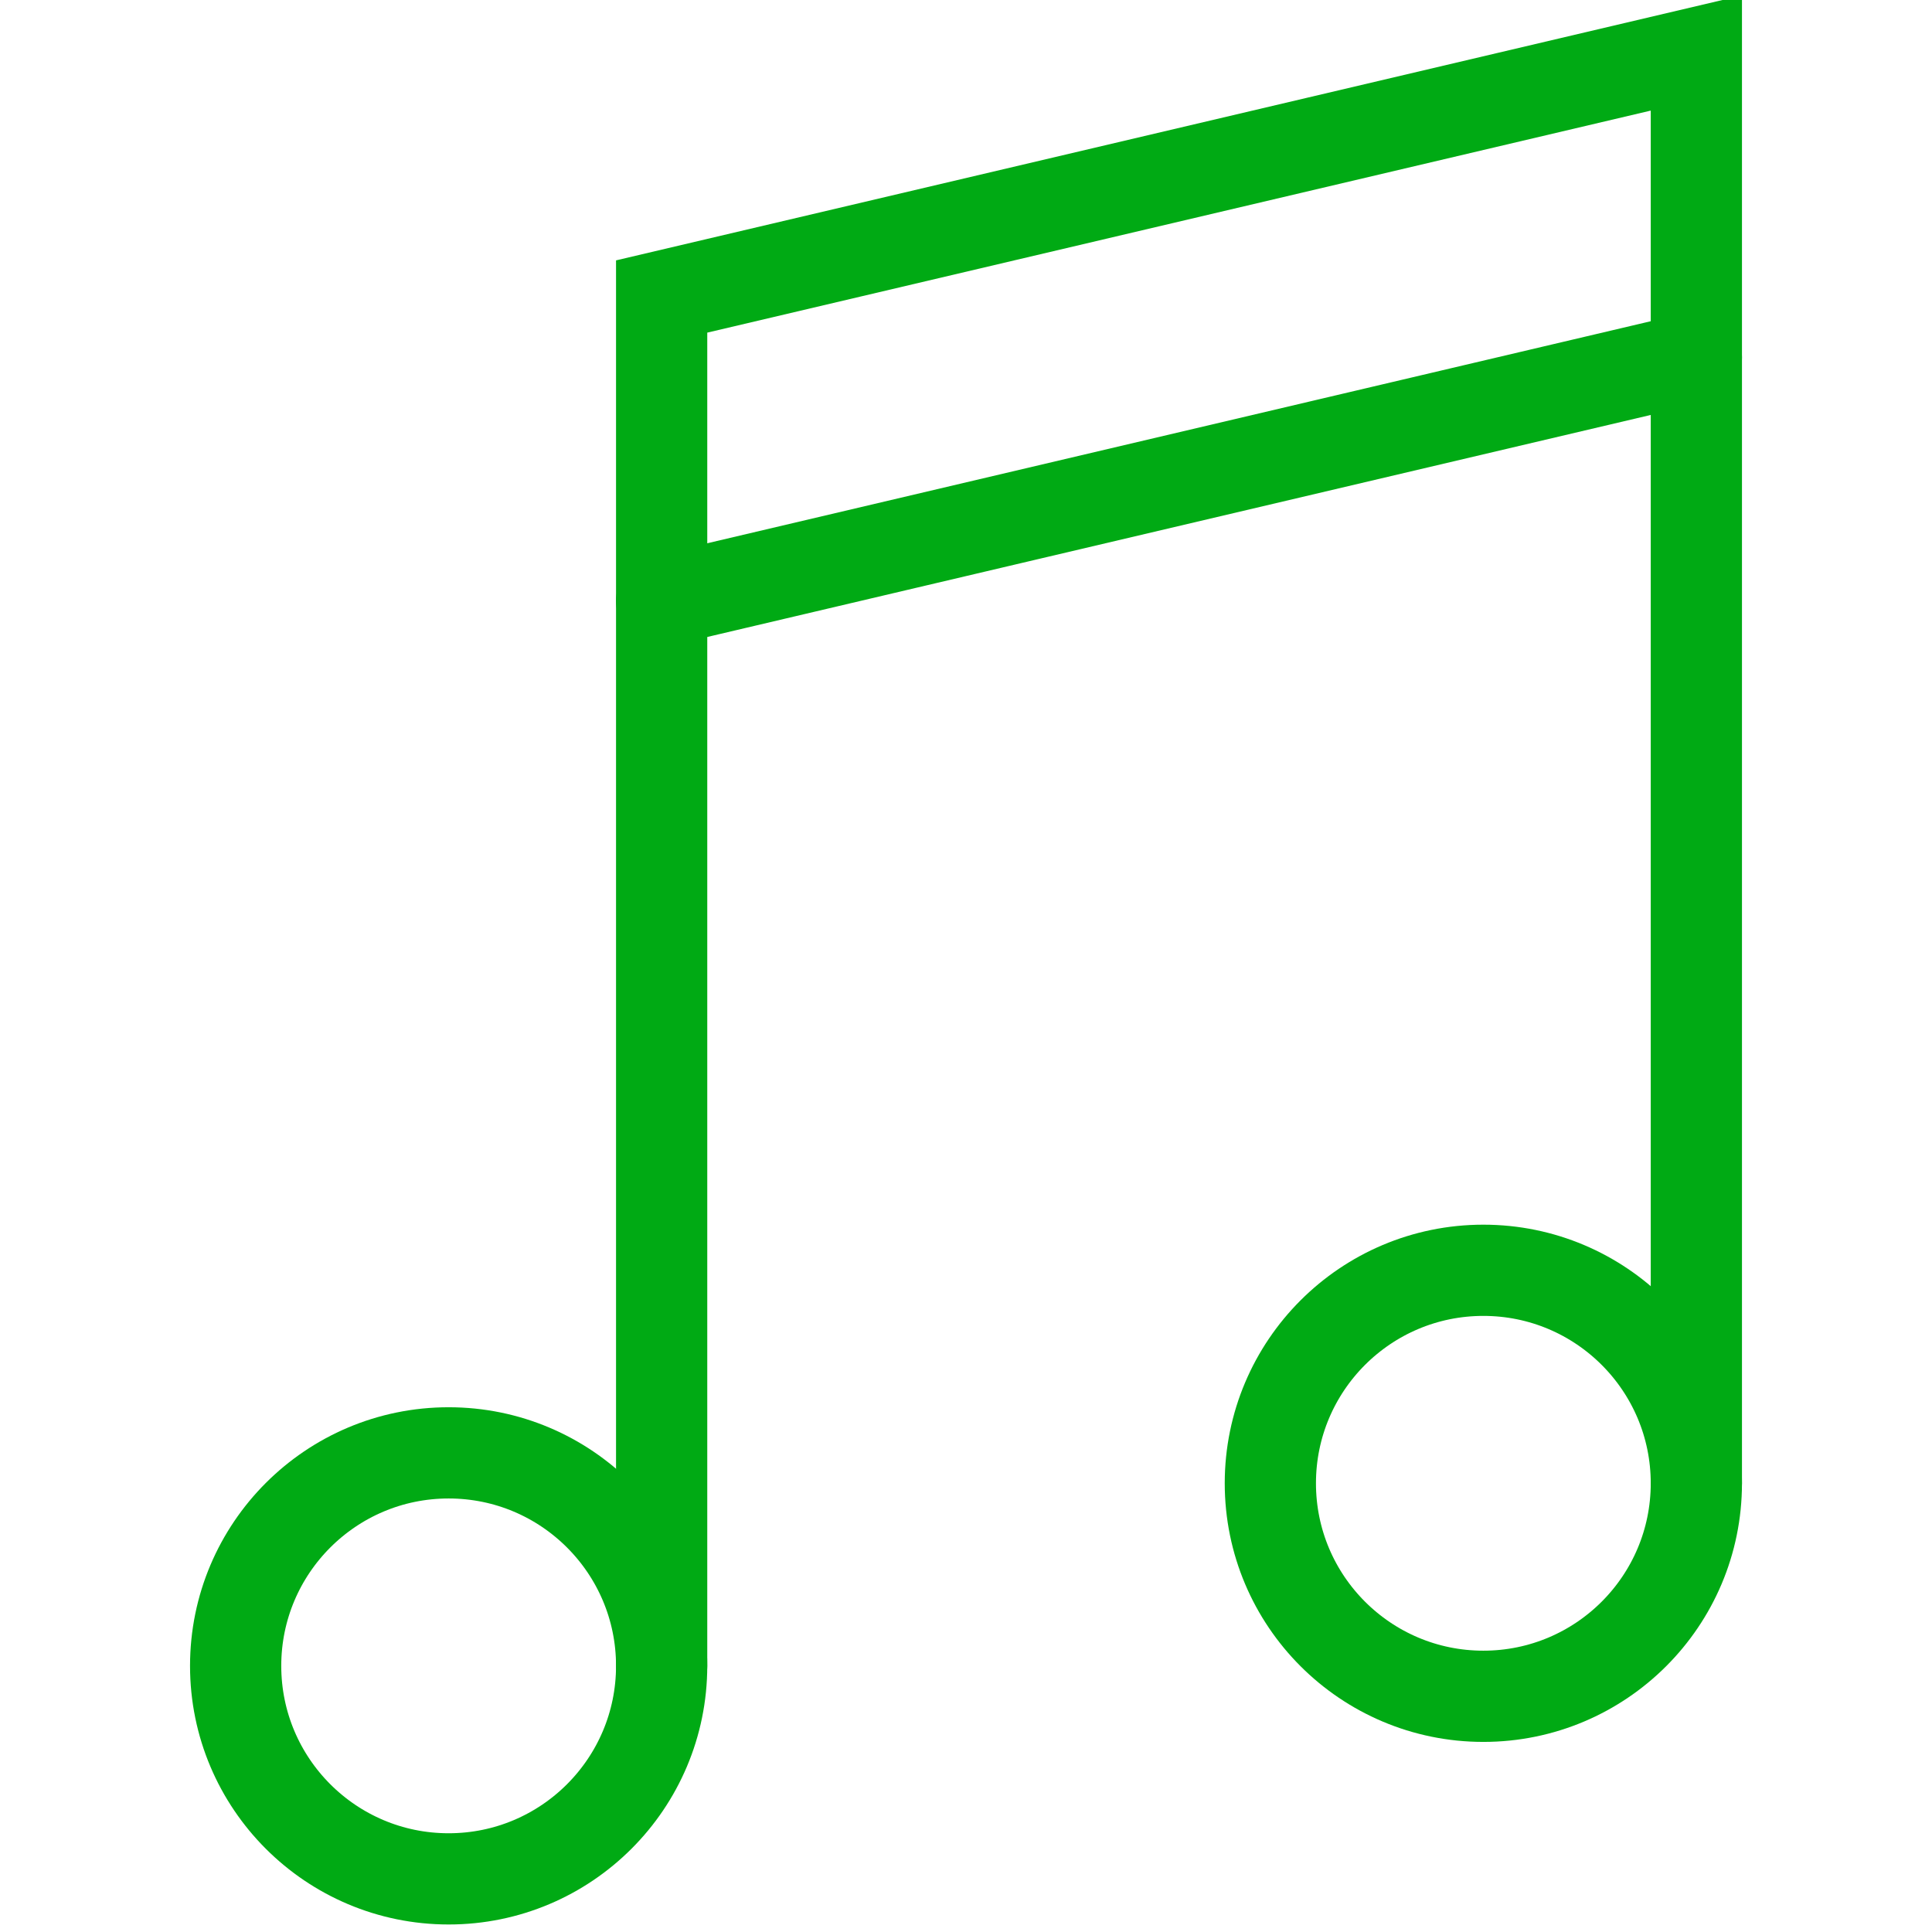
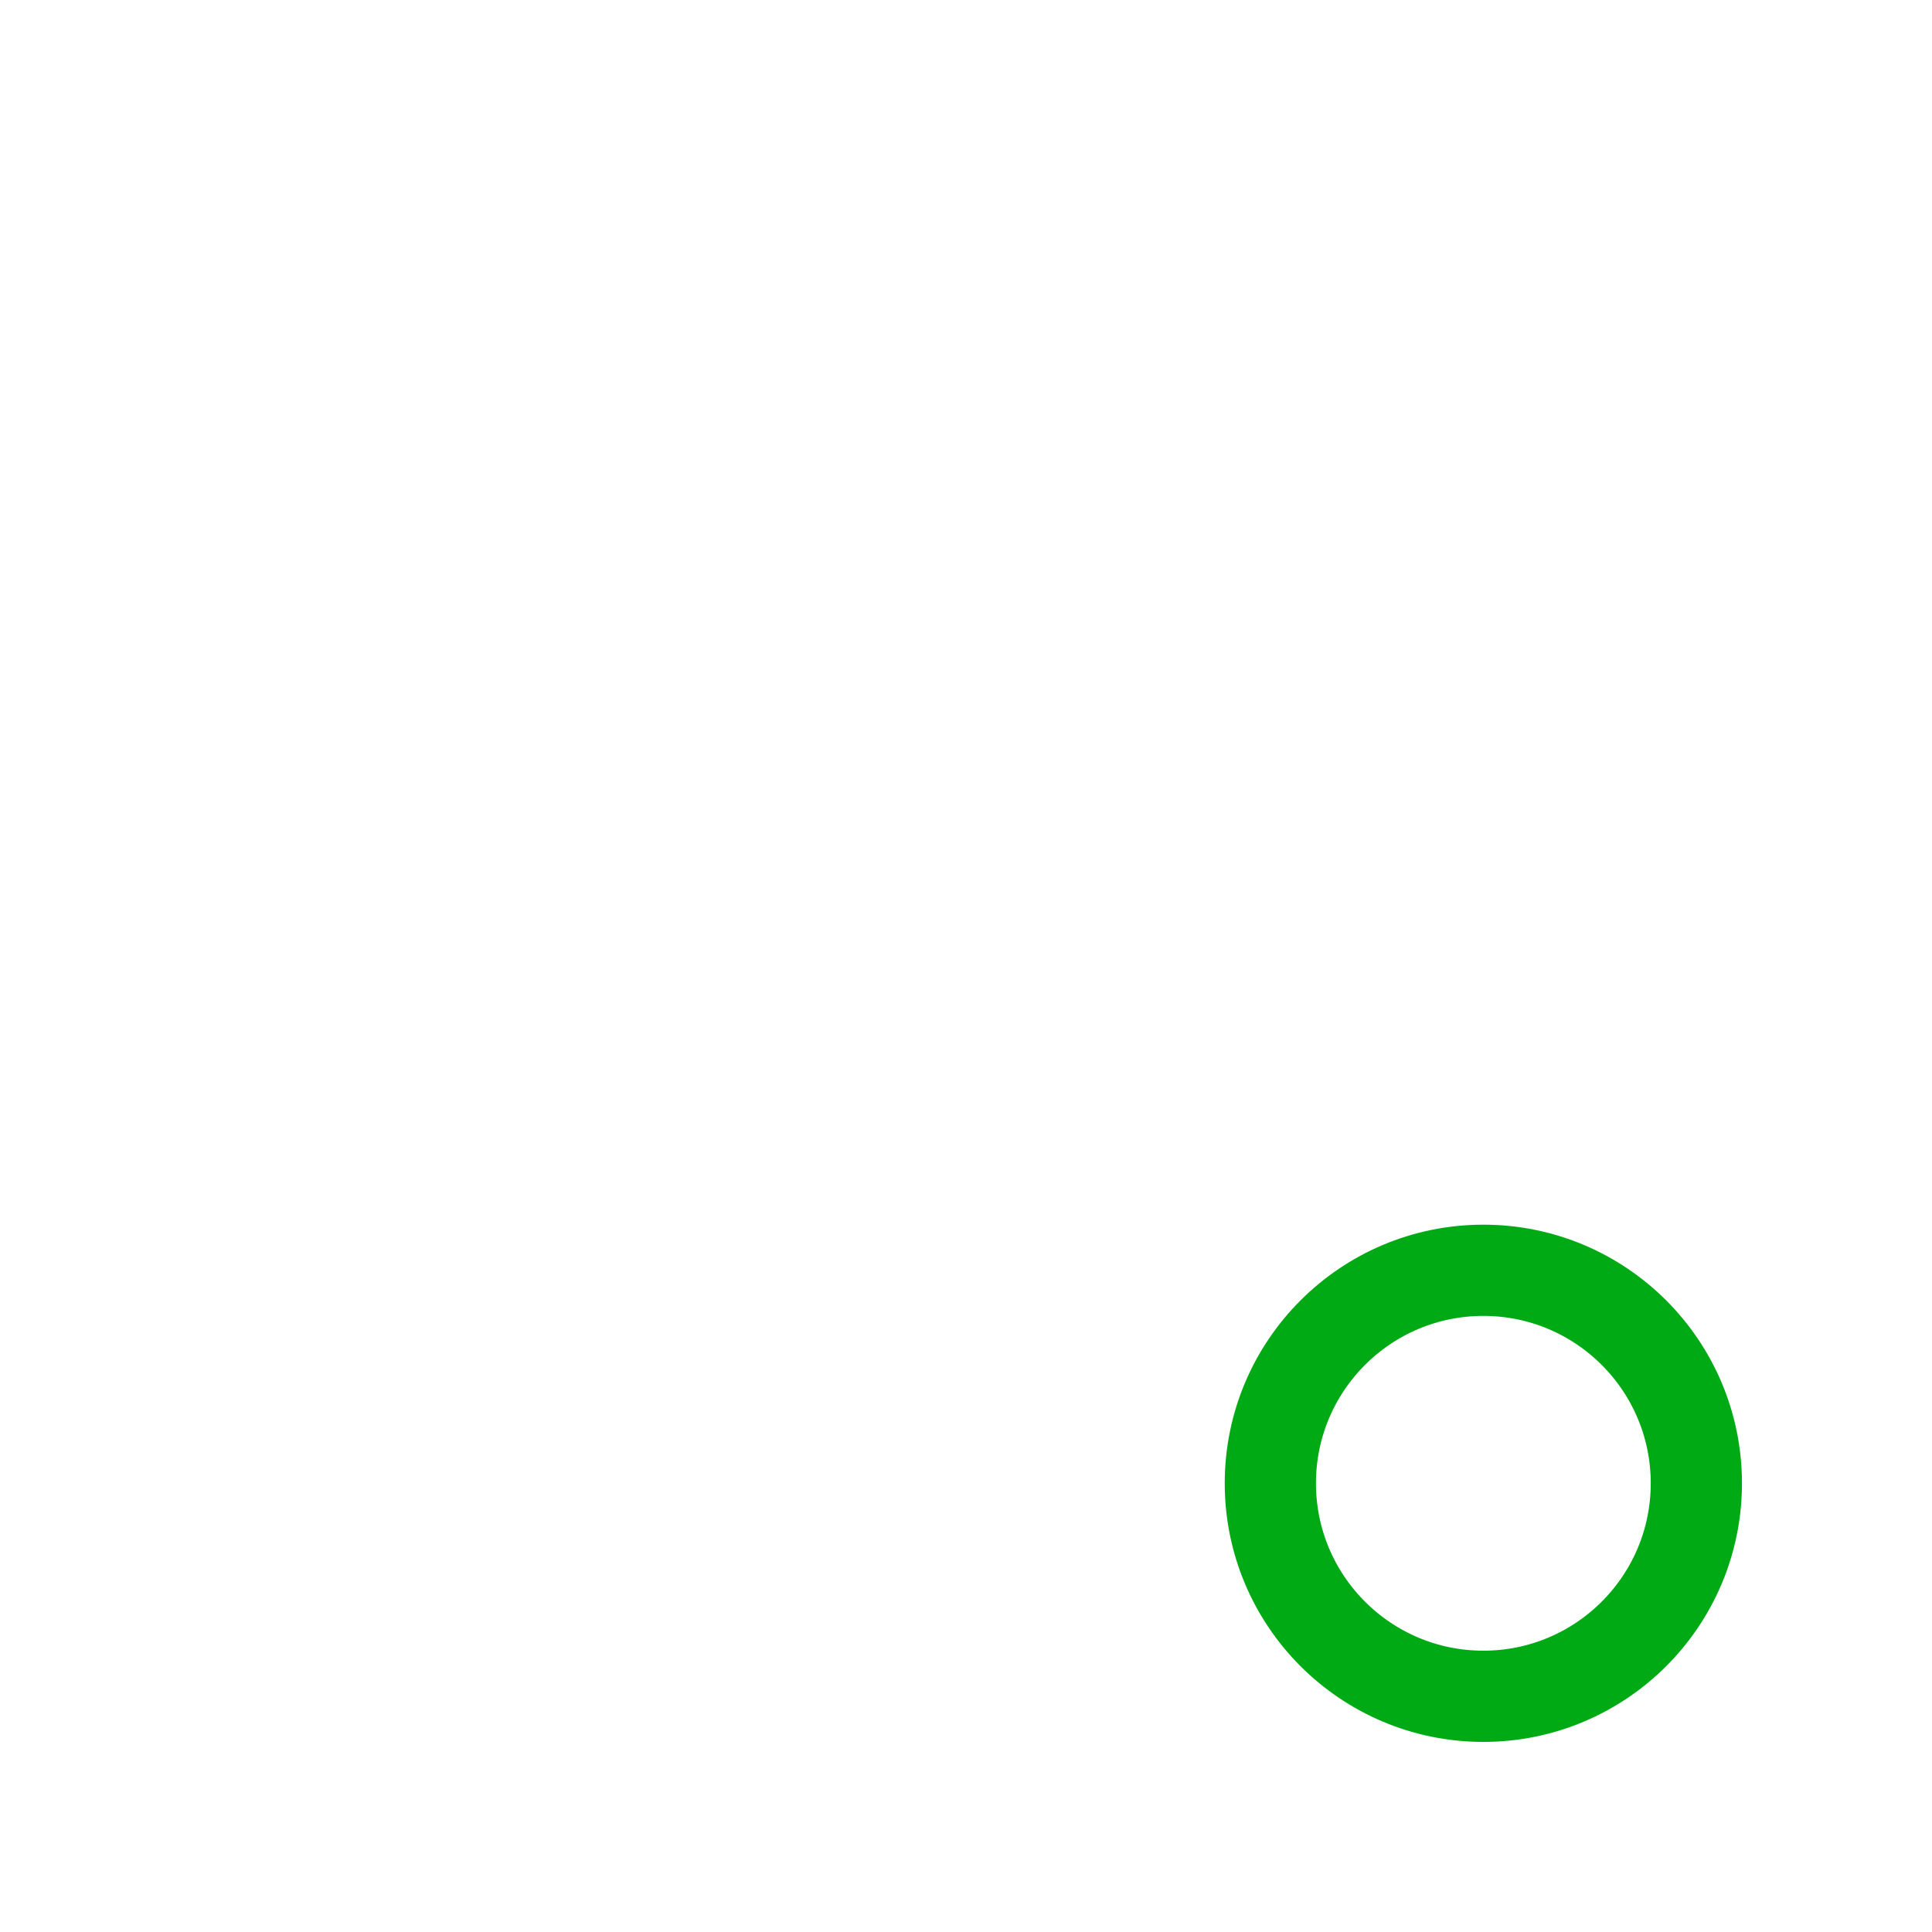
<svg xmlns="http://www.w3.org/2000/svg" version="1.1" id="Layer_1" x="0px" y="0px" width="32px" height="32px" viewBox="0 0 32 32" enable-background="new 0 0 32 32" xml:space="preserve">
  <g>
    <circle fill="none" stroke="#00AA14" stroke-width="1.511" stroke-linecap="round" stroke-miterlimit="10" cx="24.569" cy="24.568" r="3.528" />
-     <circle fill="none" stroke="#00AA14" stroke-width="1.511" stroke-linecap="round" stroke-miterlimit="10" cx="7.431" cy="27.592" r="3.528" />
-     <polyline fill="none" stroke="#00AA14" stroke-width="1.511" stroke-linecap="round" stroke-miterlimit="10" points="   28.097,24.568 28.097,0.878 10.959,4.911 10.959,27.592  " />
-     <line fill="none" stroke="#00AA14" stroke-width="1.511" stroke-linecap="round" stroke-miterlimit="10" x1="10.959" y1="9.952" x2="28.097" y2="5.919" />
  </g>
</svg>